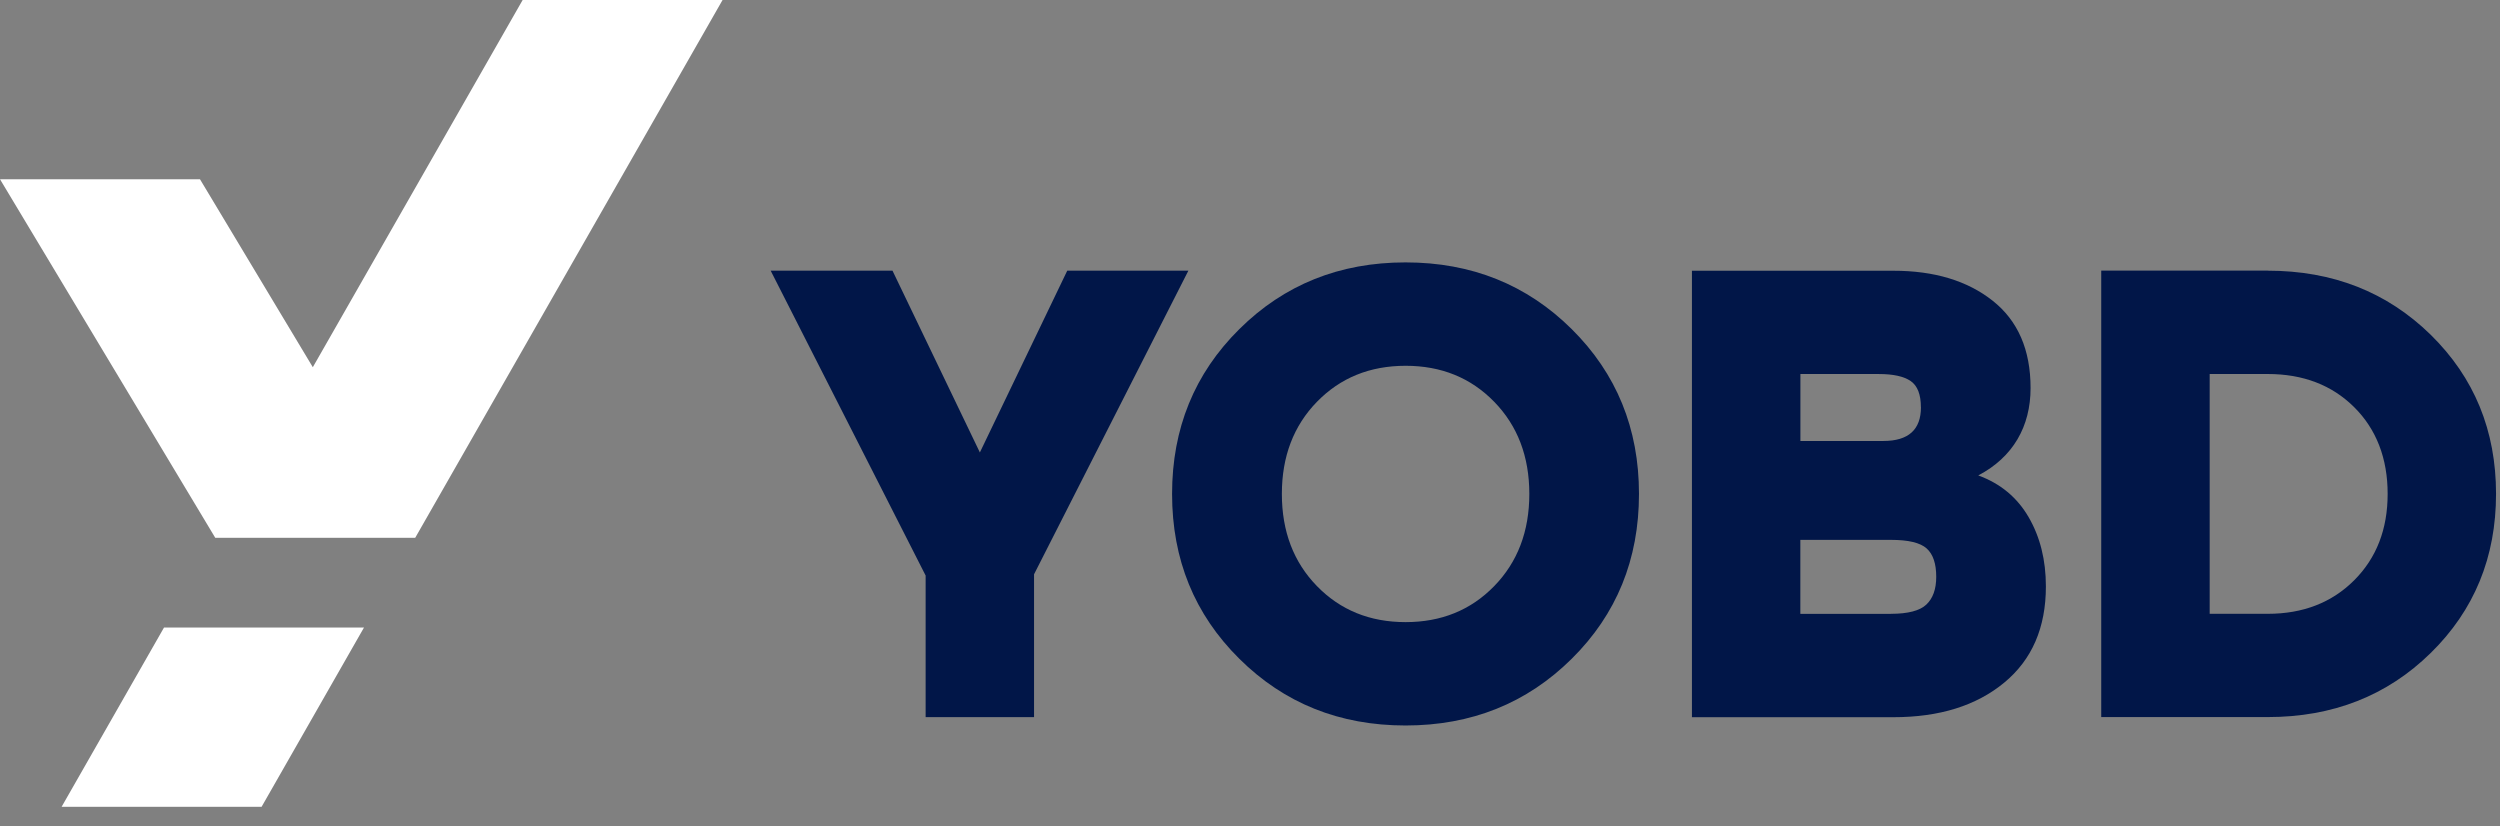
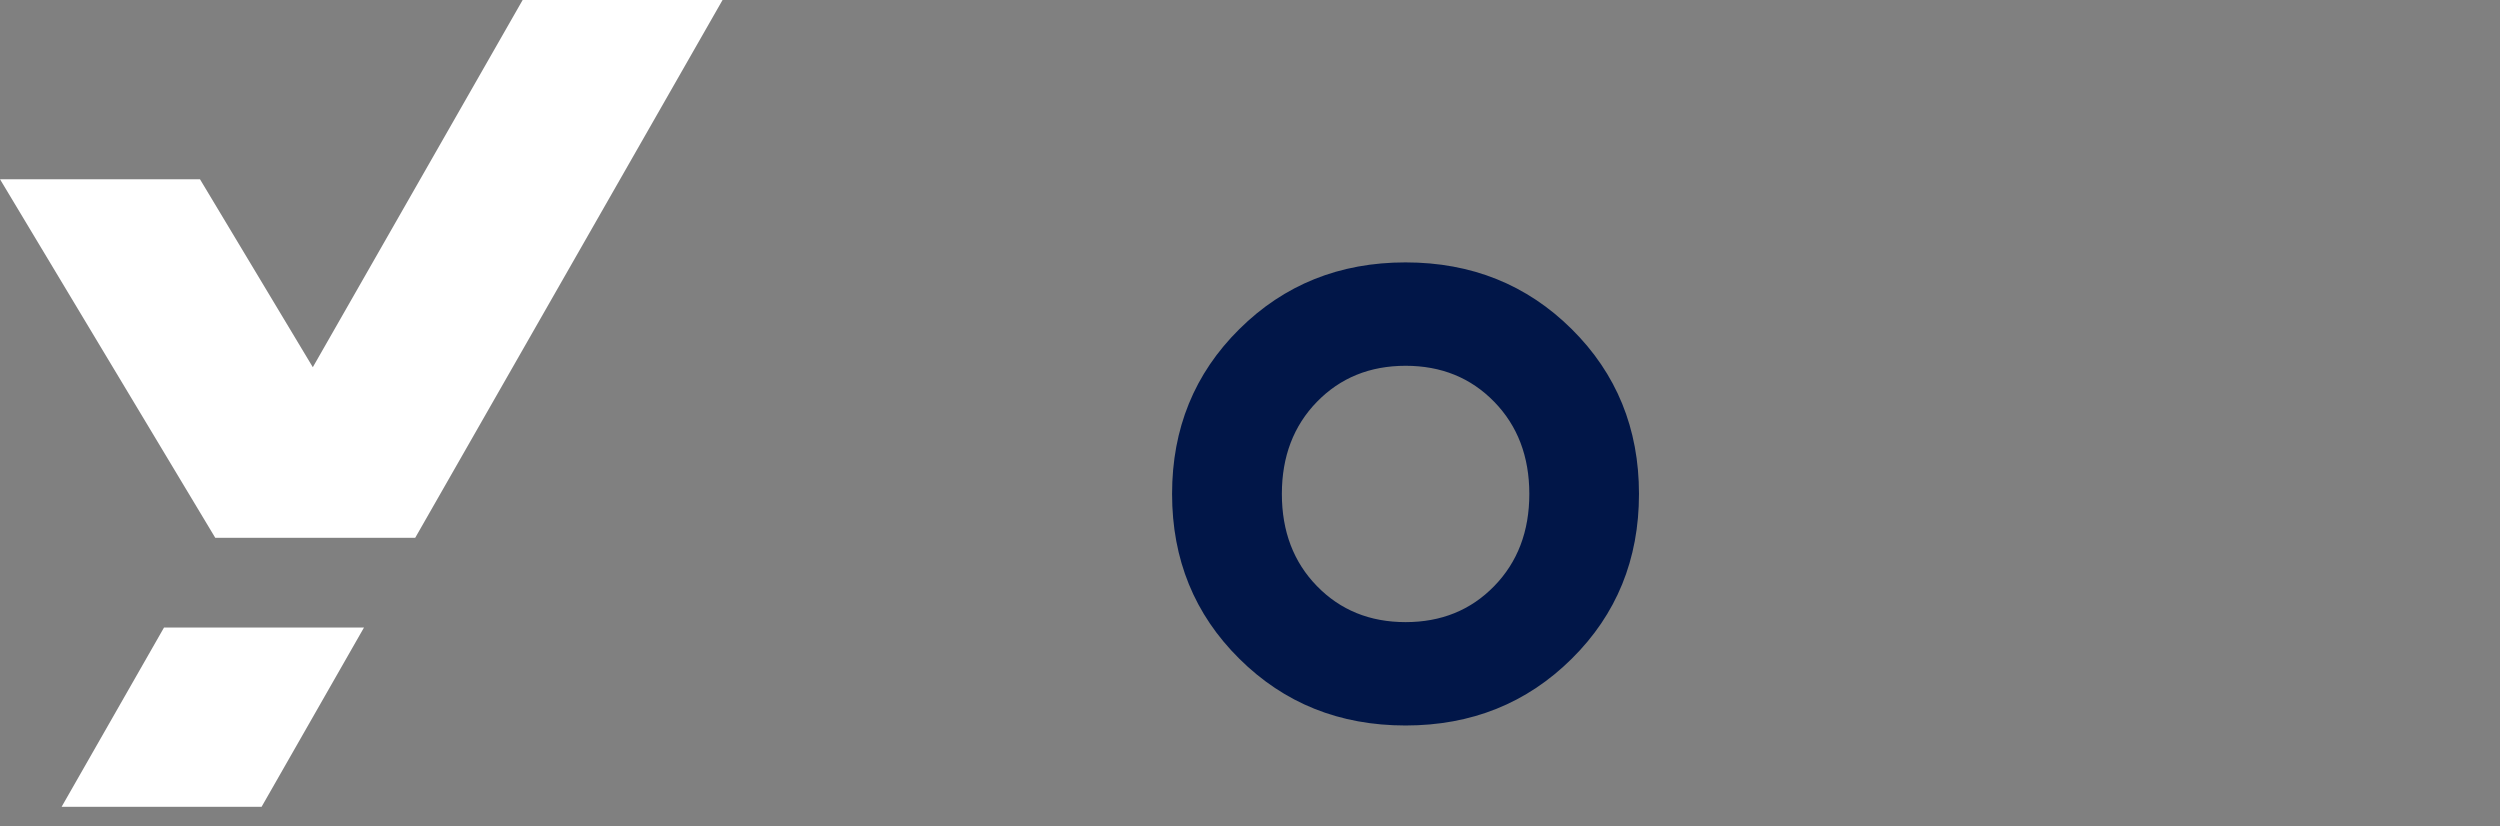
<svg xmlns="http://www.w3.org/2000/svg" width="118" height="39" viewBox="0 0 118 39" fill="none">
  <rect x="0" y="0" width="118" height="39" fill="#808080" stroke="none" />
-   <path d="M56.091 12.776L48.807 27.106V33.849H43.69V27.166L36.376 12.776H42.126L46.25 21.356L50.374 12.776H56.094H56.091Z" fill="#011648" />
  <path d="M58.499 15.532C60.615 13.435 63.229 12.385 66.341 12.385C69.453 12.385 72.067 13.435 74.183 15.532C76.299 17.629 77.36 20.224 77.36 23.314C77.36 26.404 76.302 28.999 74.183 31.096C72.064 33.194 69.45 34.243 66.341 34.243C63.232 34.243 60.615 33.196 58.499 31.096C56.38 28.999 55.322 26.404 55.322 23.314C55.322 20.224 56.38 17.629 58.499 15.532ZM70.527 18.965C69.423 17.83 68.027 17.265 66.344 17.265C64.66 17.265 63.262 17.833 62.16 18.965C61.056 20.099 60.504 21.549 60.504 23.314C60.504 25.079 61.056 26.532 62.16 27.664C63.264 28.798 64.66 29.364 66.344 29.364C68.027 29.364 69.425 28.798 70.527 27.664C71.632 26.529 72.184 25.079 72.184 23.314C72.184 21.549 71.632 20.099 70.527 18.965Z" fill="#011648" />
-   <path d="M93.376 22.441C94.42 22.822 95.212 23.48 95.753 24.413C96.294 25.346 96.566 26.434 96.566 27.68C96.566 29.628 95.908 31.143 94.594 32.225C93.28 33.308 91.54 33.852 89.372 33.852H79.859V12.779H89.372C91.297 12.779 92.859 13.25 94.053 14.194C95.247 15.138 95.843 16.511 95.843 18.317C95.843 20.124 95.019 21.579 93.373 22.441H93.376ZM90.666 19.221C90.666 18.619 90.506 18.209 90.185 17.986C89.864 17.765 89.361 17.654 88.681 17.654H84.979V20.814H88.893C90.076 20.814 90.669 20.284 90.669 19.218L90.666 19.221ZM89.252 28.972C90.054 28.972 90.612 28.828 90.922 28.537C91.232 28.246 91.39 27.811 91.39 27.226C91.39 26.603 91.24 26.157 90.938 25.887C90.636 25.616 90.076 25.482 89.252 25.482H84.976V28.975H89.252V28.972Z" fill="#011648" />
-   <path d="M107.036 12.776C110.107 12.776 112.669 13.785 114.729 15.801C116.785 17.819 117.813 20.322 117.813 23.311C117.813 26.3 116.785 28.806 114.729 30.821C112.672 32.84 110.107 33.846 107.036 33.846H99.178V12.773H107.036V12.776ZM107.036 28.972C108.701 28.972 110.061 28.444 111.116 27.391C112.169 26.339 112.697 24.979 112.697 23.311C112.697 21.644 112.169 20.262 111.116 19.217C110.064 18.173 108.704 17.653 107.036 17.653H104.297V28.972H107.036Z" fill="#011648" />
  <path d="M2.908 38.081H12.347L17.181 29.619H7.742L2.908 38.081Z" fill="white" />
  <path d="M24.669 0L14.765 17.332L9.439 8.46H0L10.16 25.384H19.598L34.105 0H24.669Z" fill="white" />
</svg>